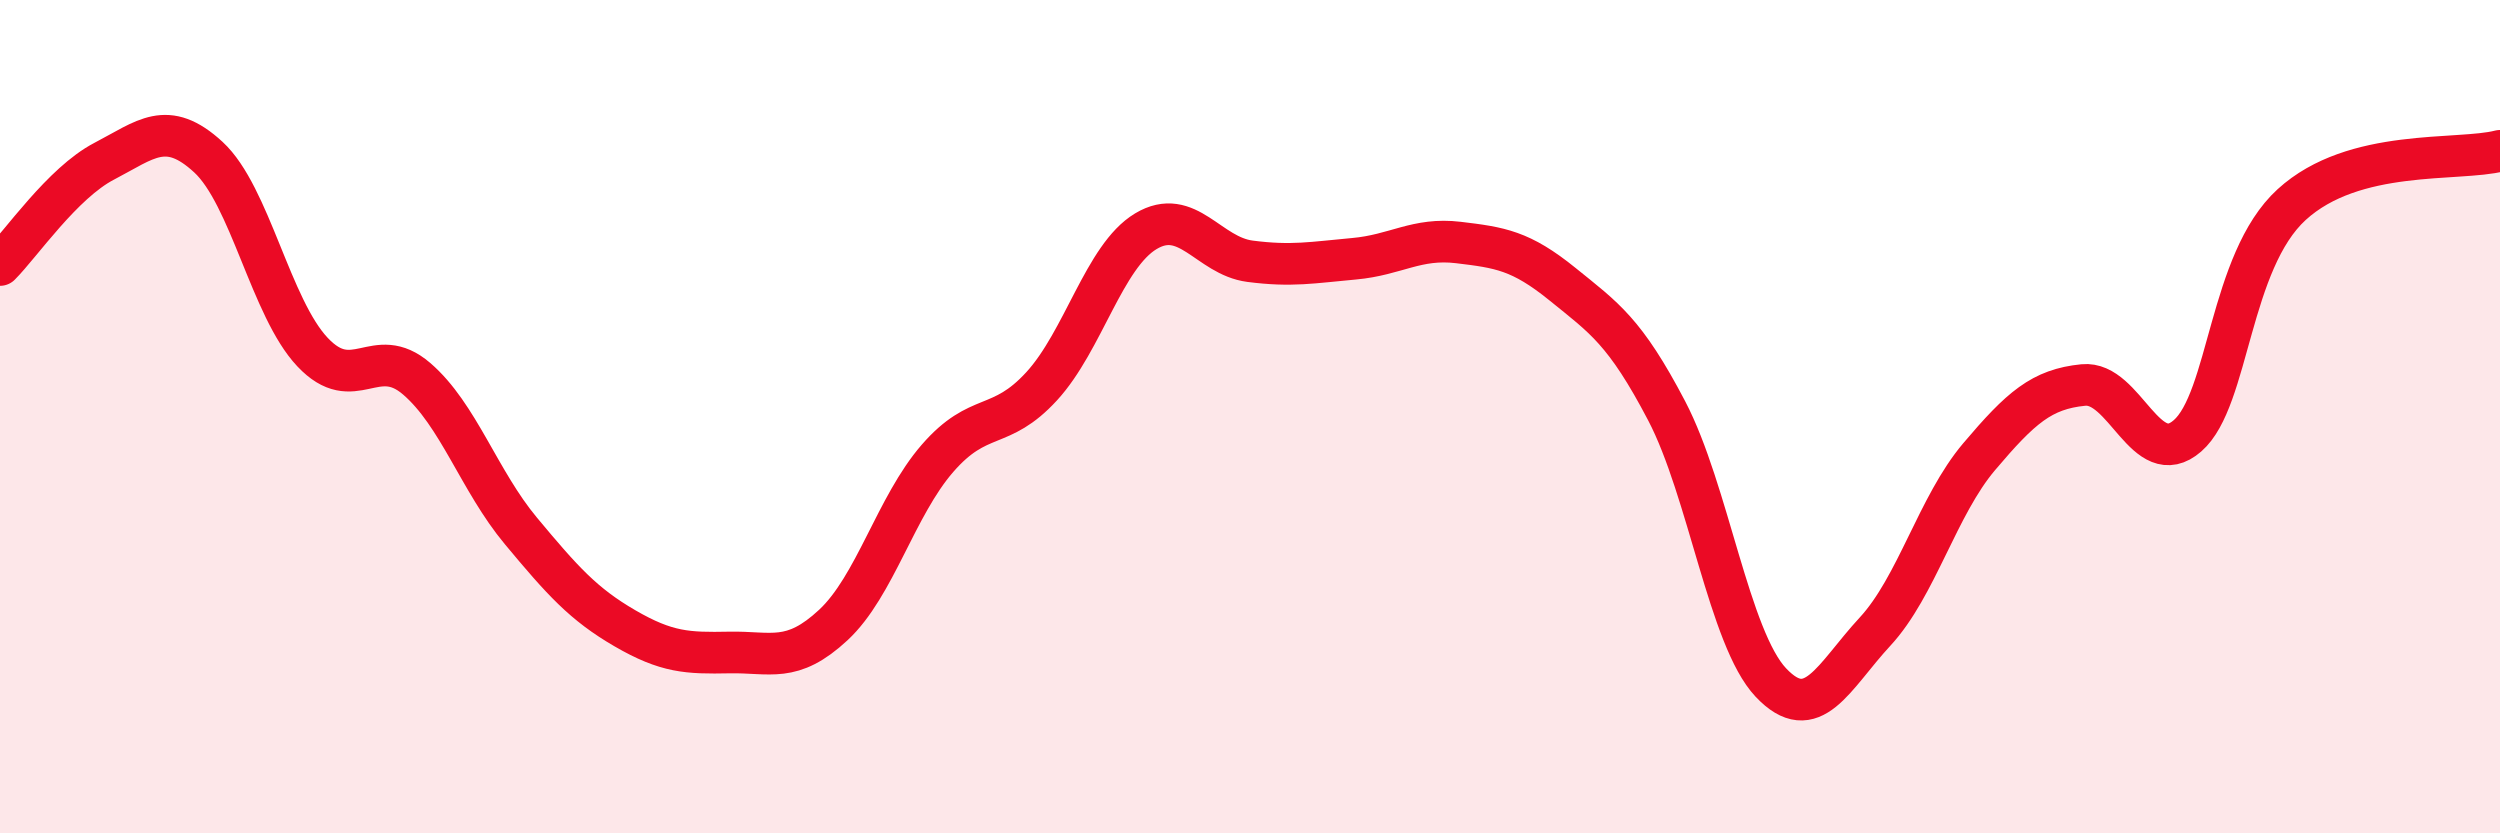
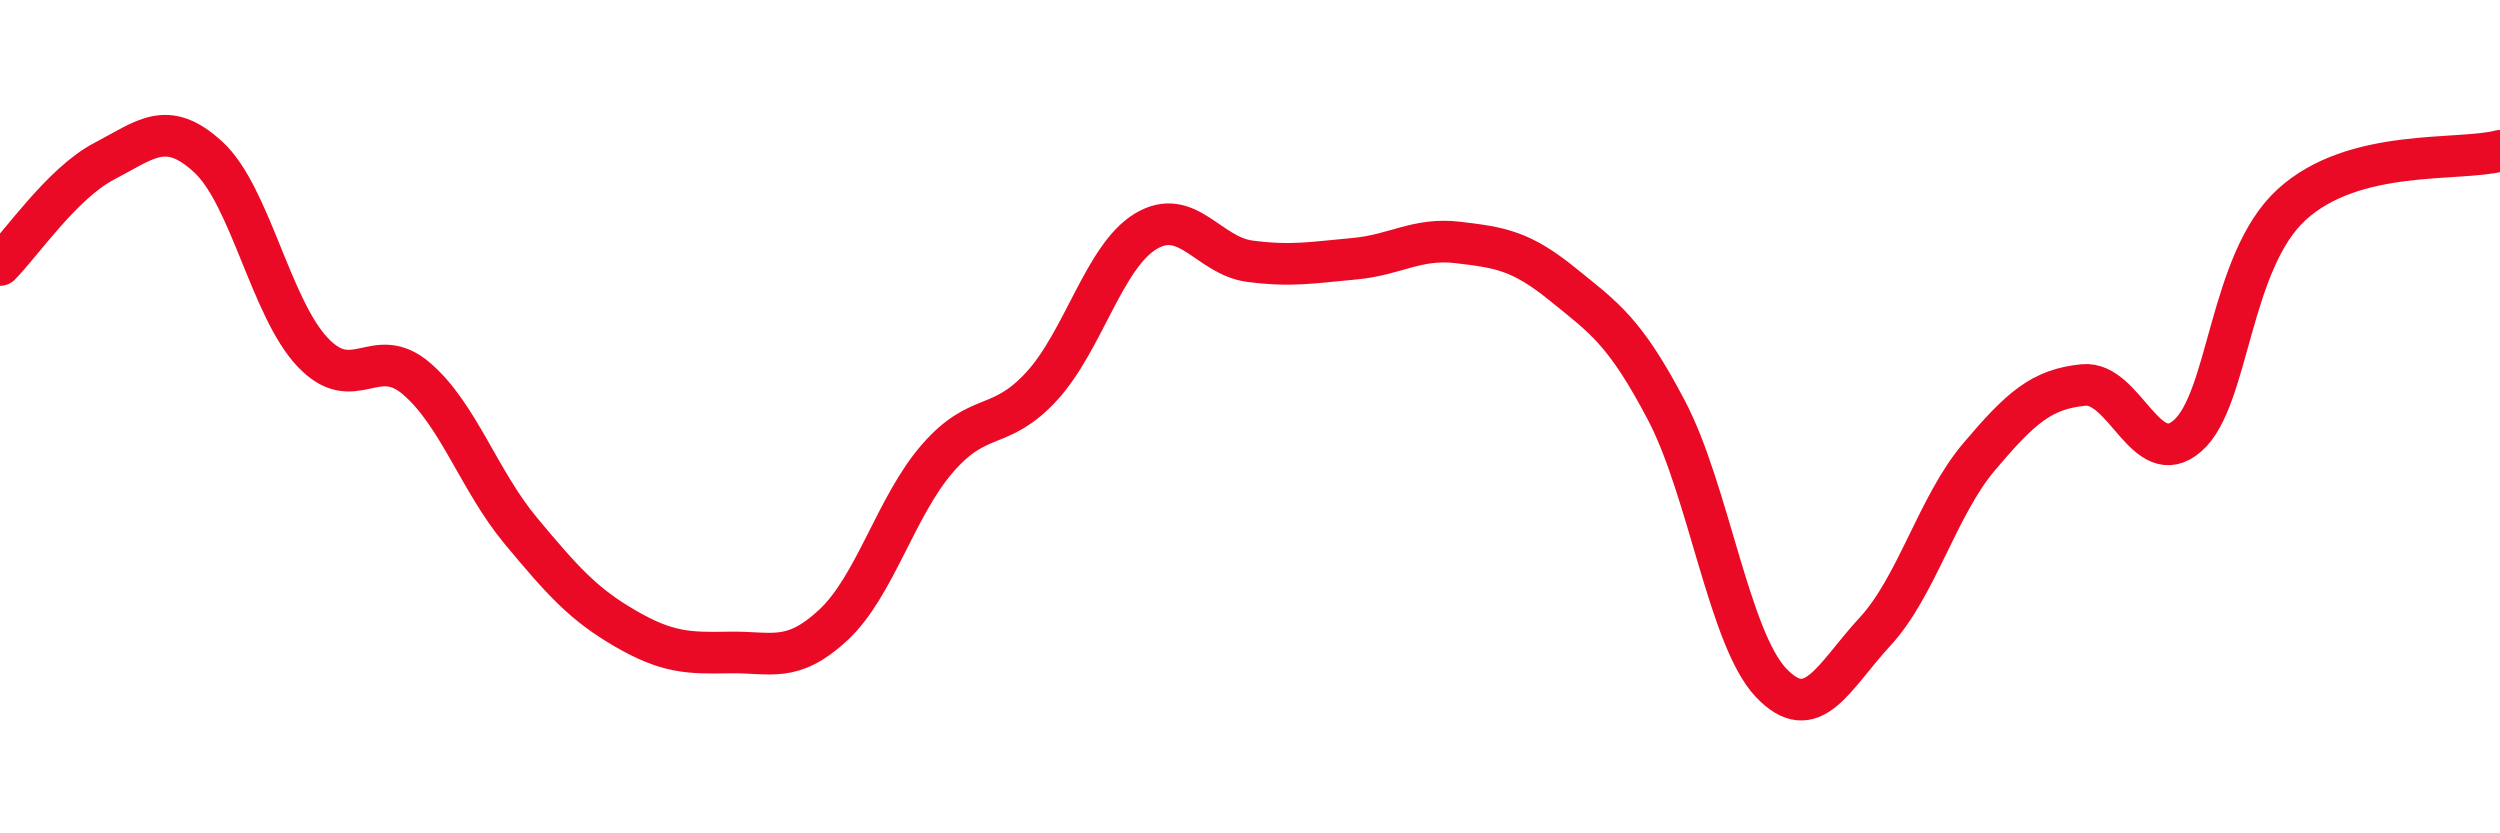
<svg xmlns="http://www.w3.org/2000/svg" width="60" height="20" viewBox="0 0 60 20">
-   <path d="M 0,6.36 C 0.5,5.86 1.5,4.39 2.5,3.87 C 3.5,3.35 4,2.85 5,3.77 C 6,4.69 6.5,7.39 7.5,8.45 C 8.5,9.51 9,8.23 10,9.09 C 11,9.95 11.5,11.54 12.5,12.74 C 13.5,13.94 14,14.5 15,15.08 C 16,15.66 16.5,15.68 17.5,15.66 C 18.5,15.64 19,15.93 20,15 C 21,14.07 21.5,12.15 22.5,11 C 23.5,9.85 24,10.36 25,9.27 C 26,8.18 26.5,6.15 27.5,5.55 C 28.5,4.95 29,6.14 30,6.27 C 31,6.4 31.5,6.3 32.5,6.21 C 33.5,6.12 34,5.7 35,5.82 C 36,5.94 36.5,6.01 37.5,6.82 C 38.5,7.63 39,7.95 40,9.86 C 41,11.77 41.5,15.32 42.5,16.38 C 43.5,17.44 44,16.24 45,15.16 C 46,14.08 46.5,12.14 47.5,10.96 C 48.5,9.78 49,9.34 50,9.24 C 51,9.14 51.5,11.33 52.5,10.46 C 53.5,9.59 53.5,6.28 55,4.91 C 56.5,3.54 59,3.88 60,3.62L60 20L0 20Z" fill="#EB0A25" opacity="0.1" stroke-linecap="round" stroke-linejoin="round" />
  <path d="M 0,6.36 C 0.5,5.86 1.5,4.39 2.5,3.87 C 3.5,3.35 4,2.85 5,3.77 C 6,4.69 6.5,7.39 7.5,8.45 C 8.5,9.51 9,8.23 10,9.09 C 11,9.95 11.5,11.54 12.5,12.74 C 13.5,13.94 14,14.5 15,15.08 C 16,15.66 16.5,15.68 17.5,15.66 C 18.5,15.64 19,15.93 20,15 C 21,14.07 21.5,12.15 22.5,11 C 23.5,9.85 24,10.36 25,9.27 C 26,8.18 26.5,6.15 27.5,5.55 C 28.5,4.95 29,6.14 30,6.27 C 31,6.4 31.5,6.3 32.5,6.21 C 33.5,6.12 34,5.7 35,5.82 C 36,5.94 36.5,6.01 37.5,6.82 C 38.5,7.63 39,7.95 40,9.86 C 41,11.77 41.5,15.32 42.5,16.38 C 43.5,17.44 44,16.24 45,15.16 C 46,14.08 46.5,12.14 47.5,10.96 C 48.5,9.78 49,9.34 50,9.24 C 51,9.14 51.5,11.33 52.5,10.46 C 53.5,9.59 53.5,6.28 55,4.91 C 56.5,3.54 59,3.88 60,3.62" stroke="#EB0A25" stroke-width="1" fill="none" stroke-linecap="round" stroke-linejoin="round" />
</svg>